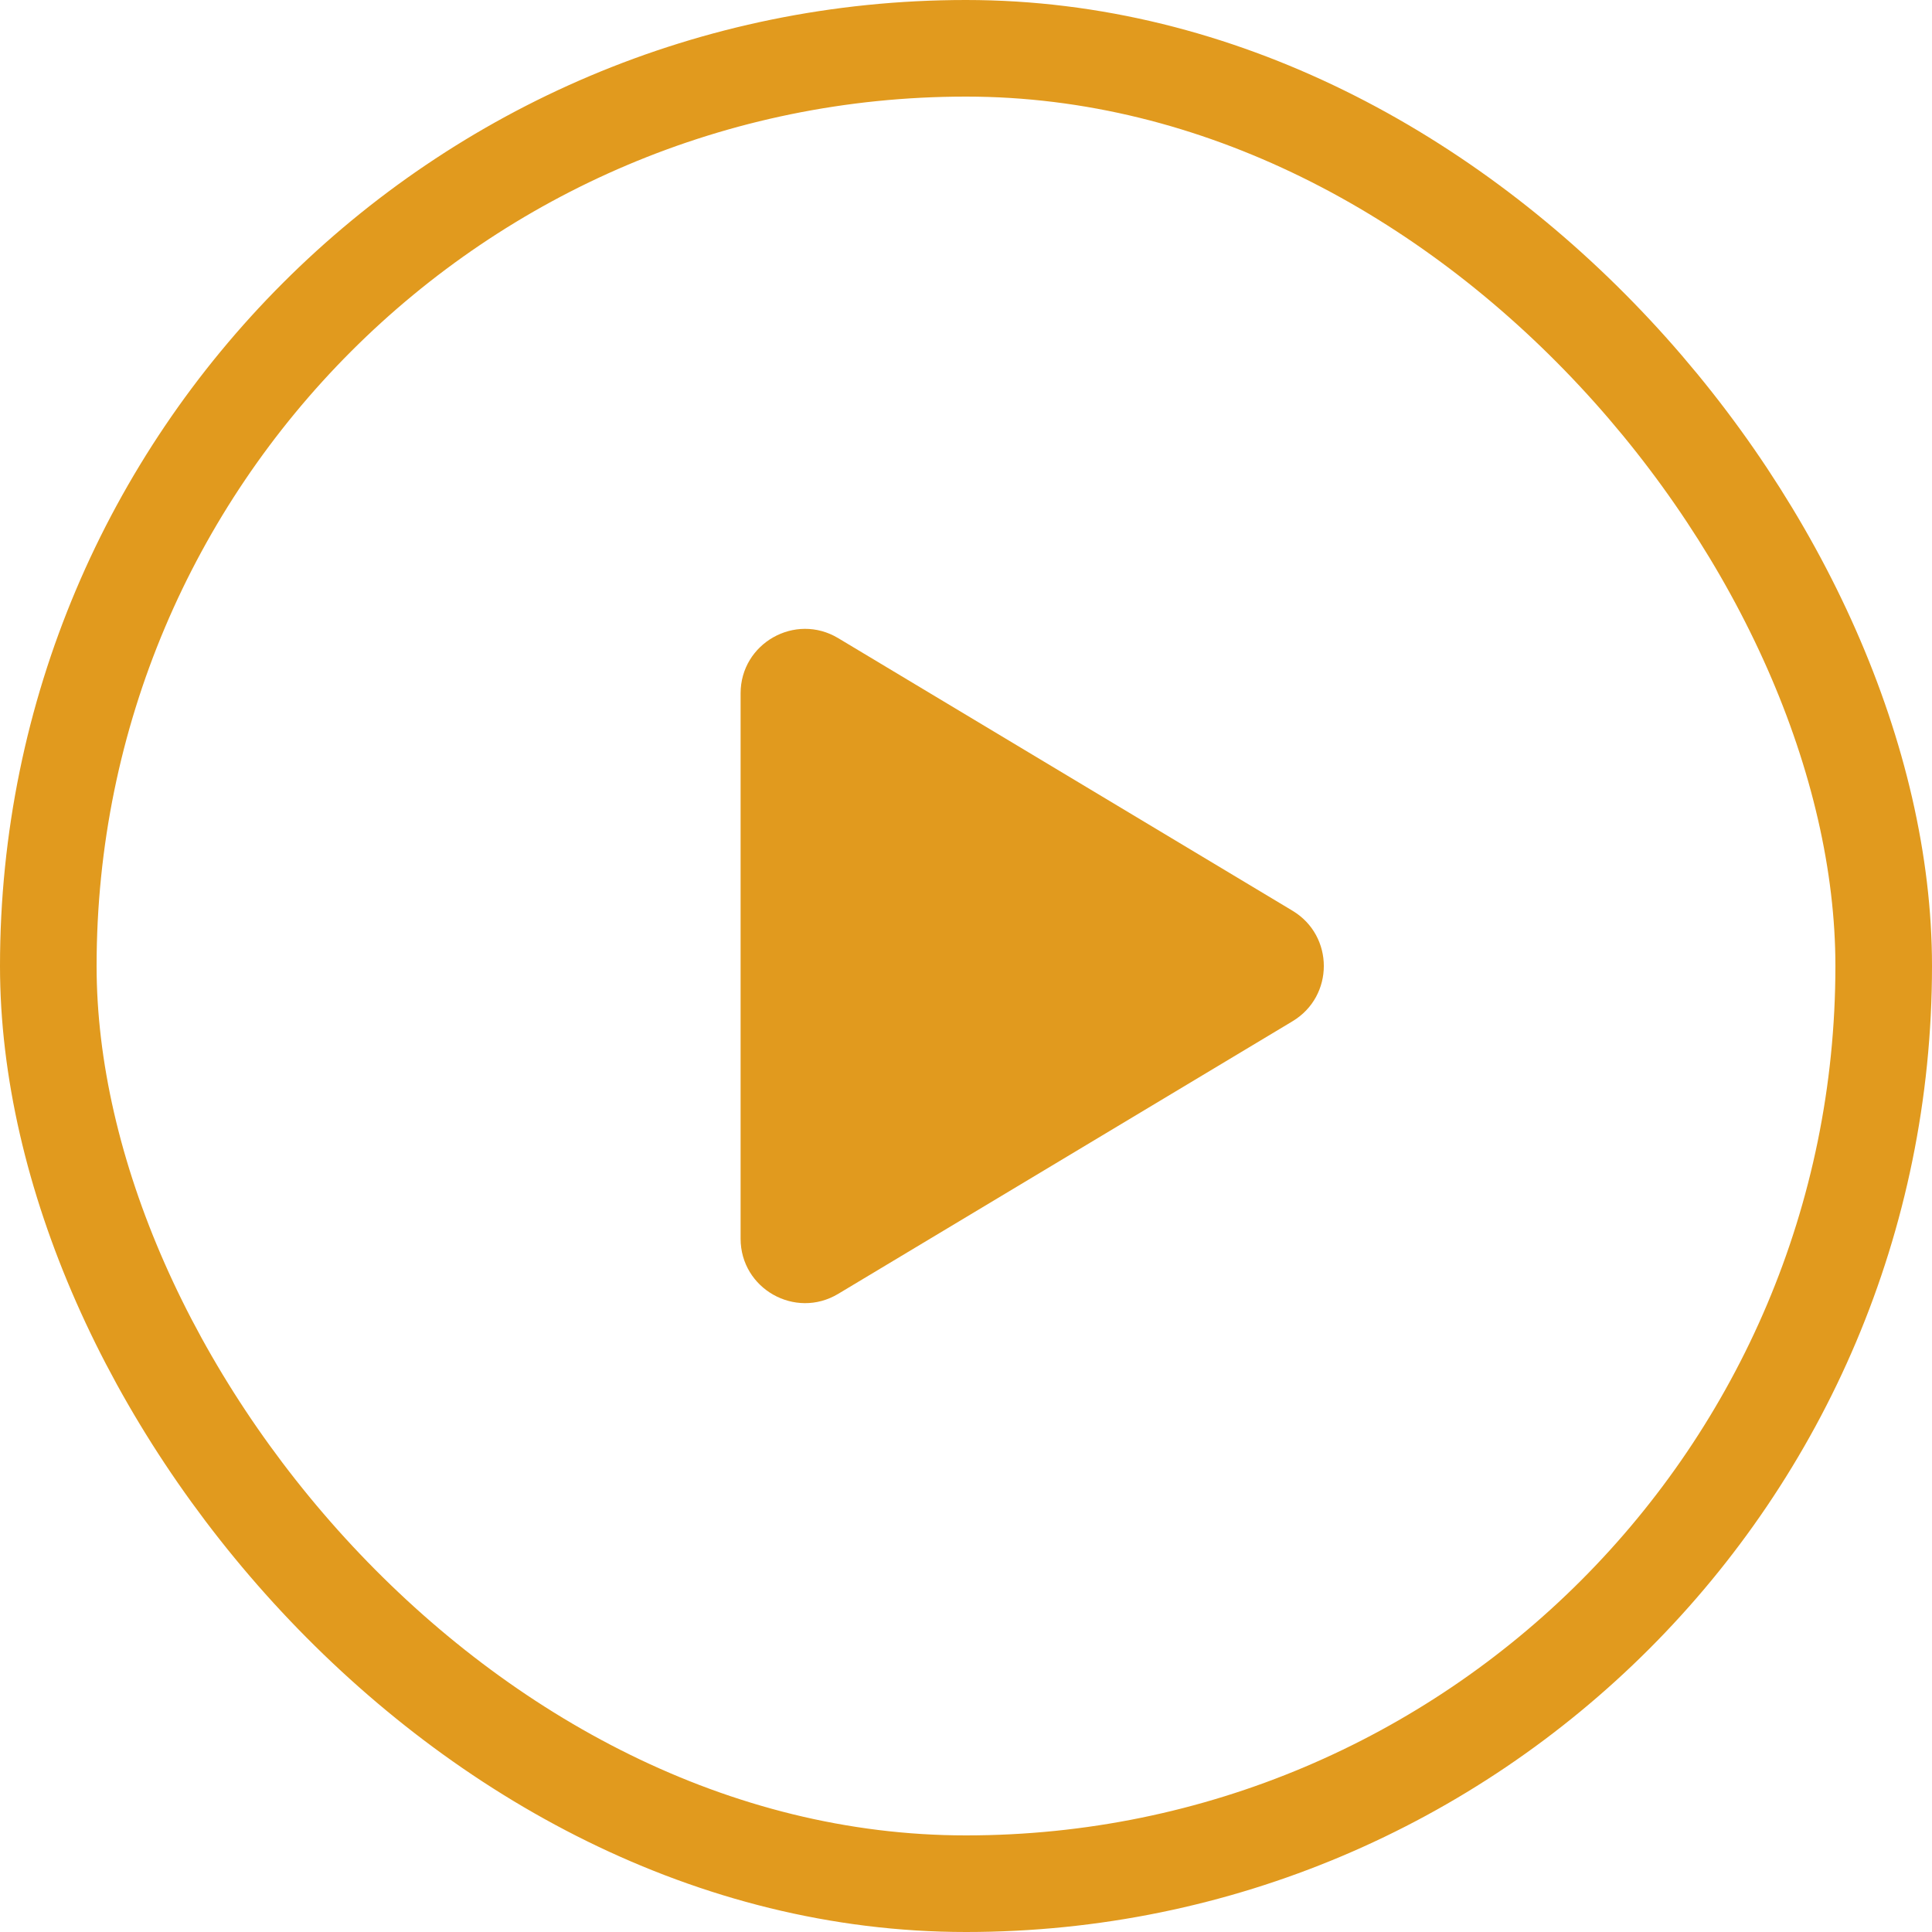
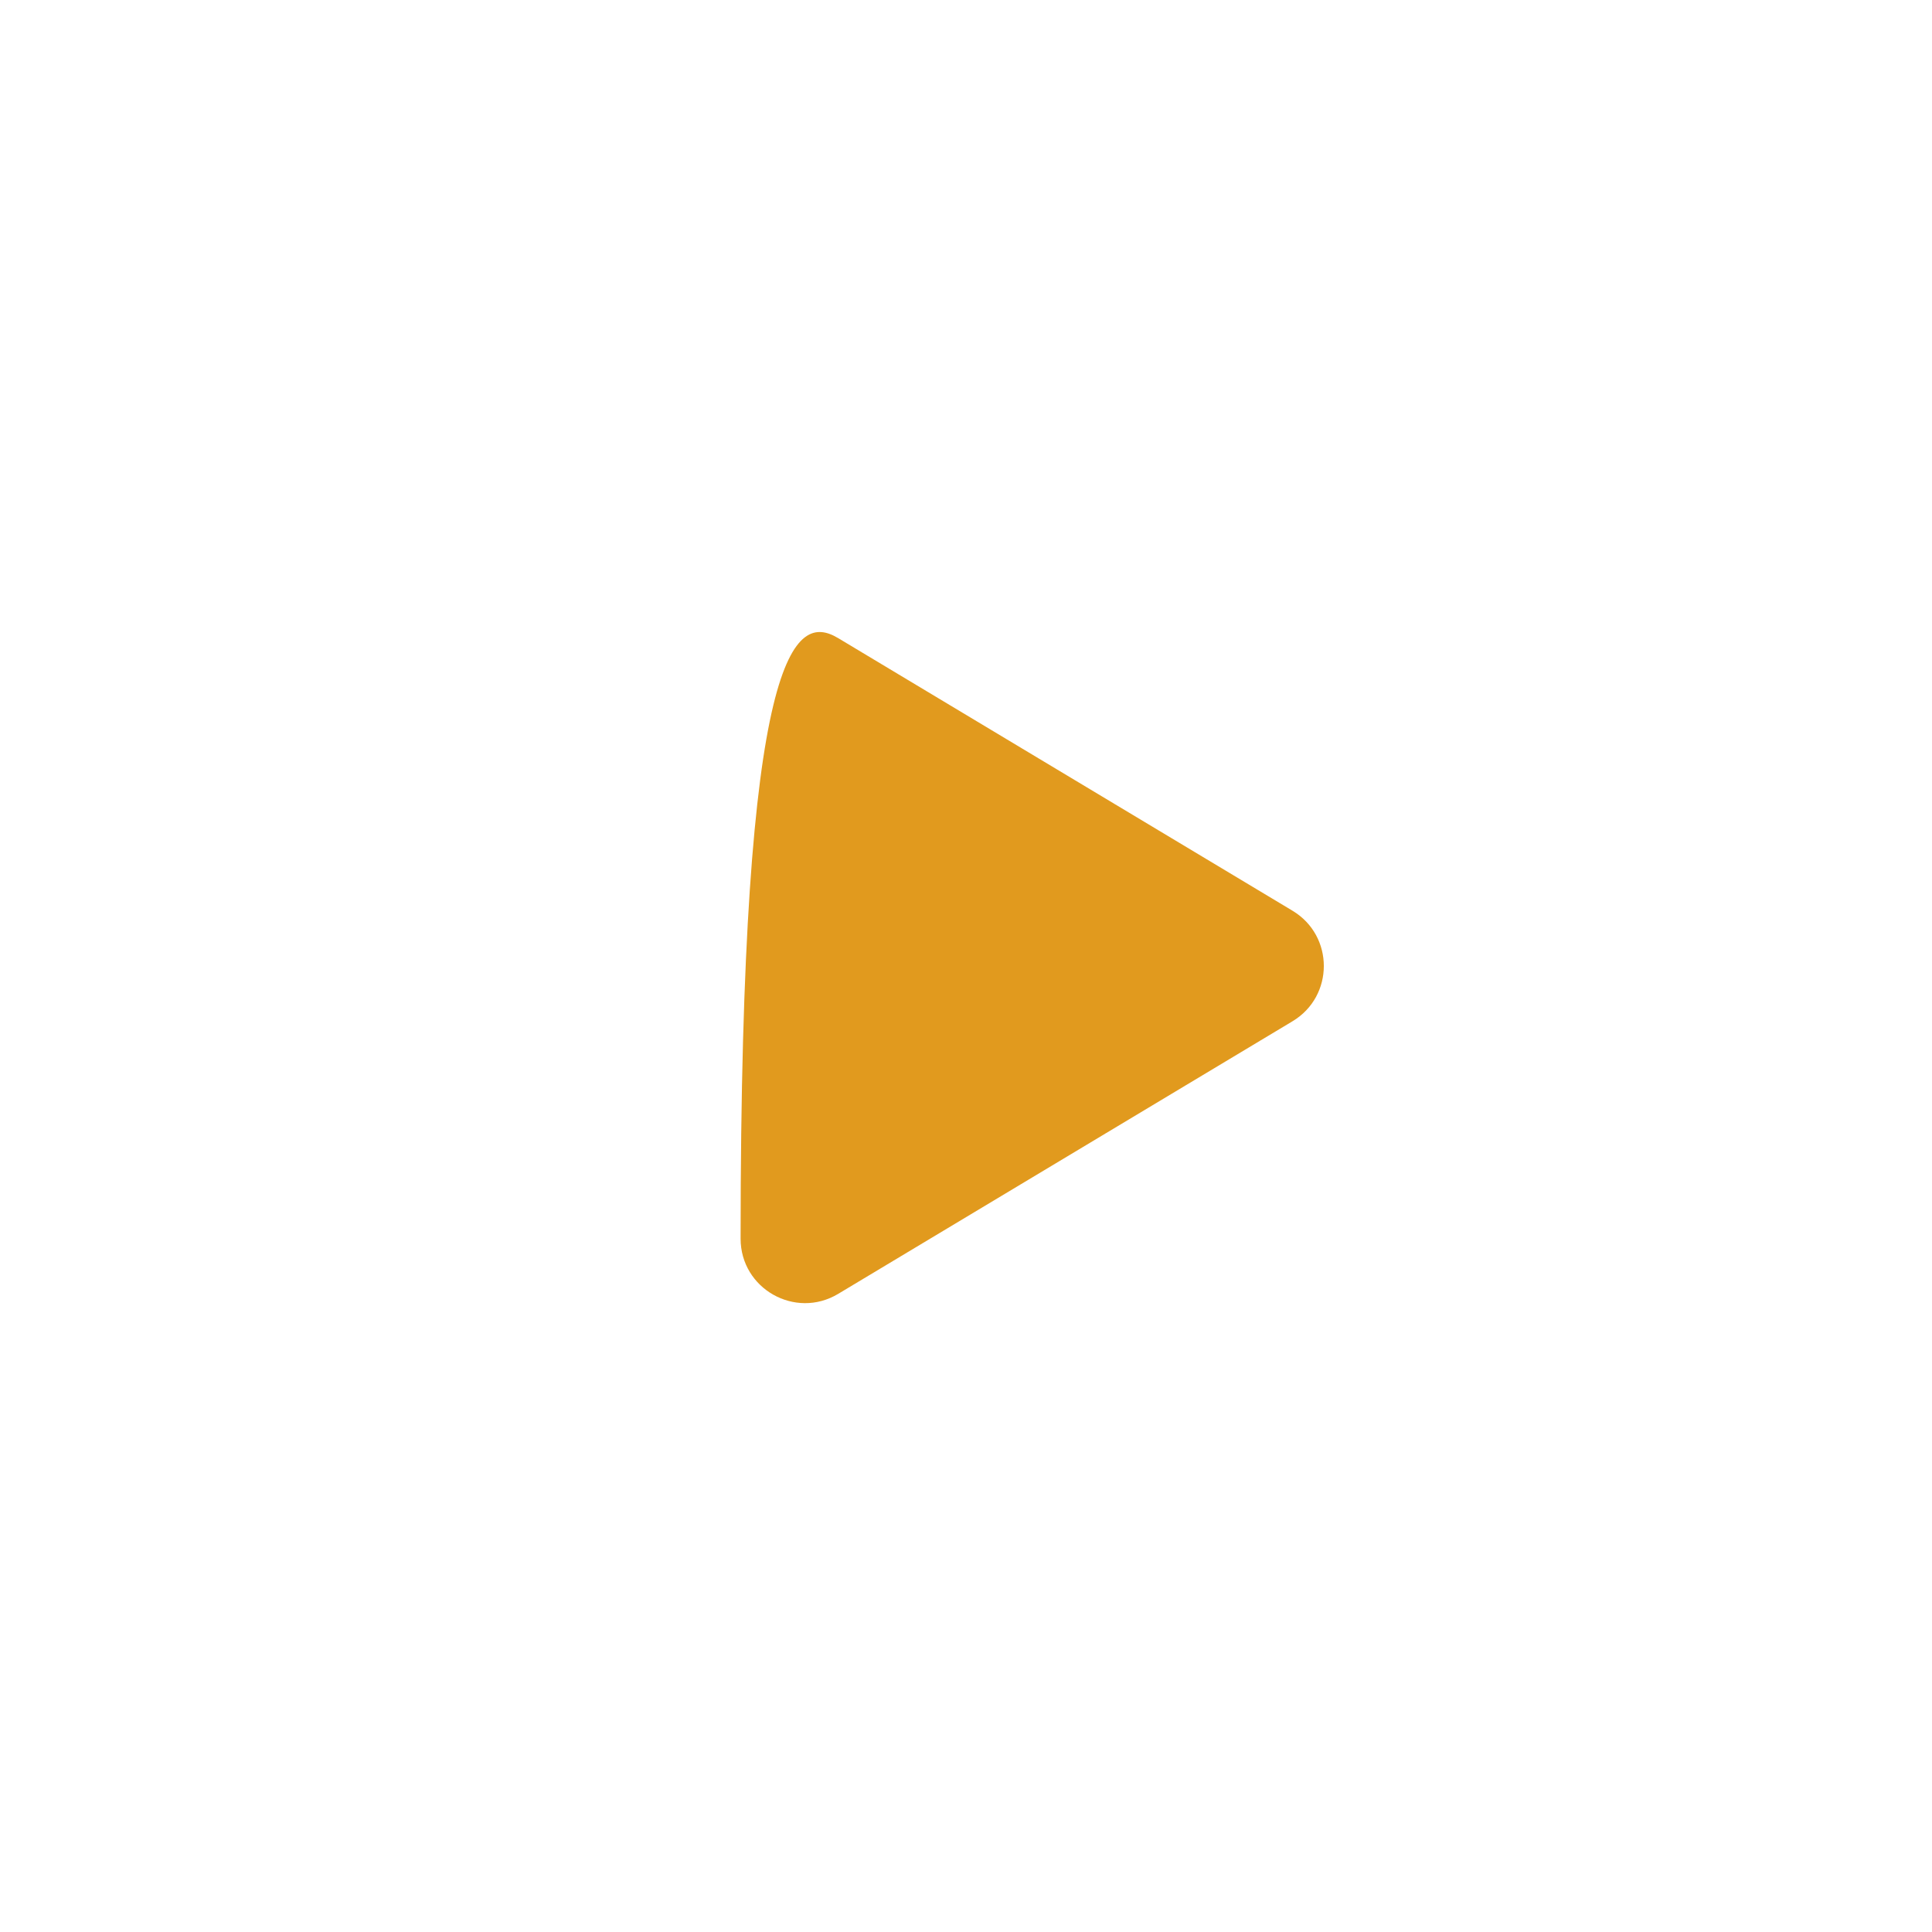
<svg xmlns="http://www.w3.org/2000/svg" width="60" height="60" viewBox="0 0 60 60" fill="none">
-   <rect x="1.5" y="1.5" width="57" height="57" rx="28.5" stroke="#E19A1E" stroke-width="3" />
-   <path d="M40.142 28.285C41.436 29.062 41.436 30.938 40.142 31.715L26.029 40.183C24.696 40.982 23 40.022 23 38.468L23 21.532C23 19.978 24.696 19.018 26.029 19.817L40.142 28.285Z" fill="#E19A1E" />
+   <path d="M40.142 28.285C41.436 29.062 41.436 30.938 40.142 31.715L26.029 40.183C24.696 40.982 23 40.022 23 38.468C23 19.978 24.696 19.018 26.029 19.817L40.142 28.285Z" fill="#E19A1E" />
</svg>